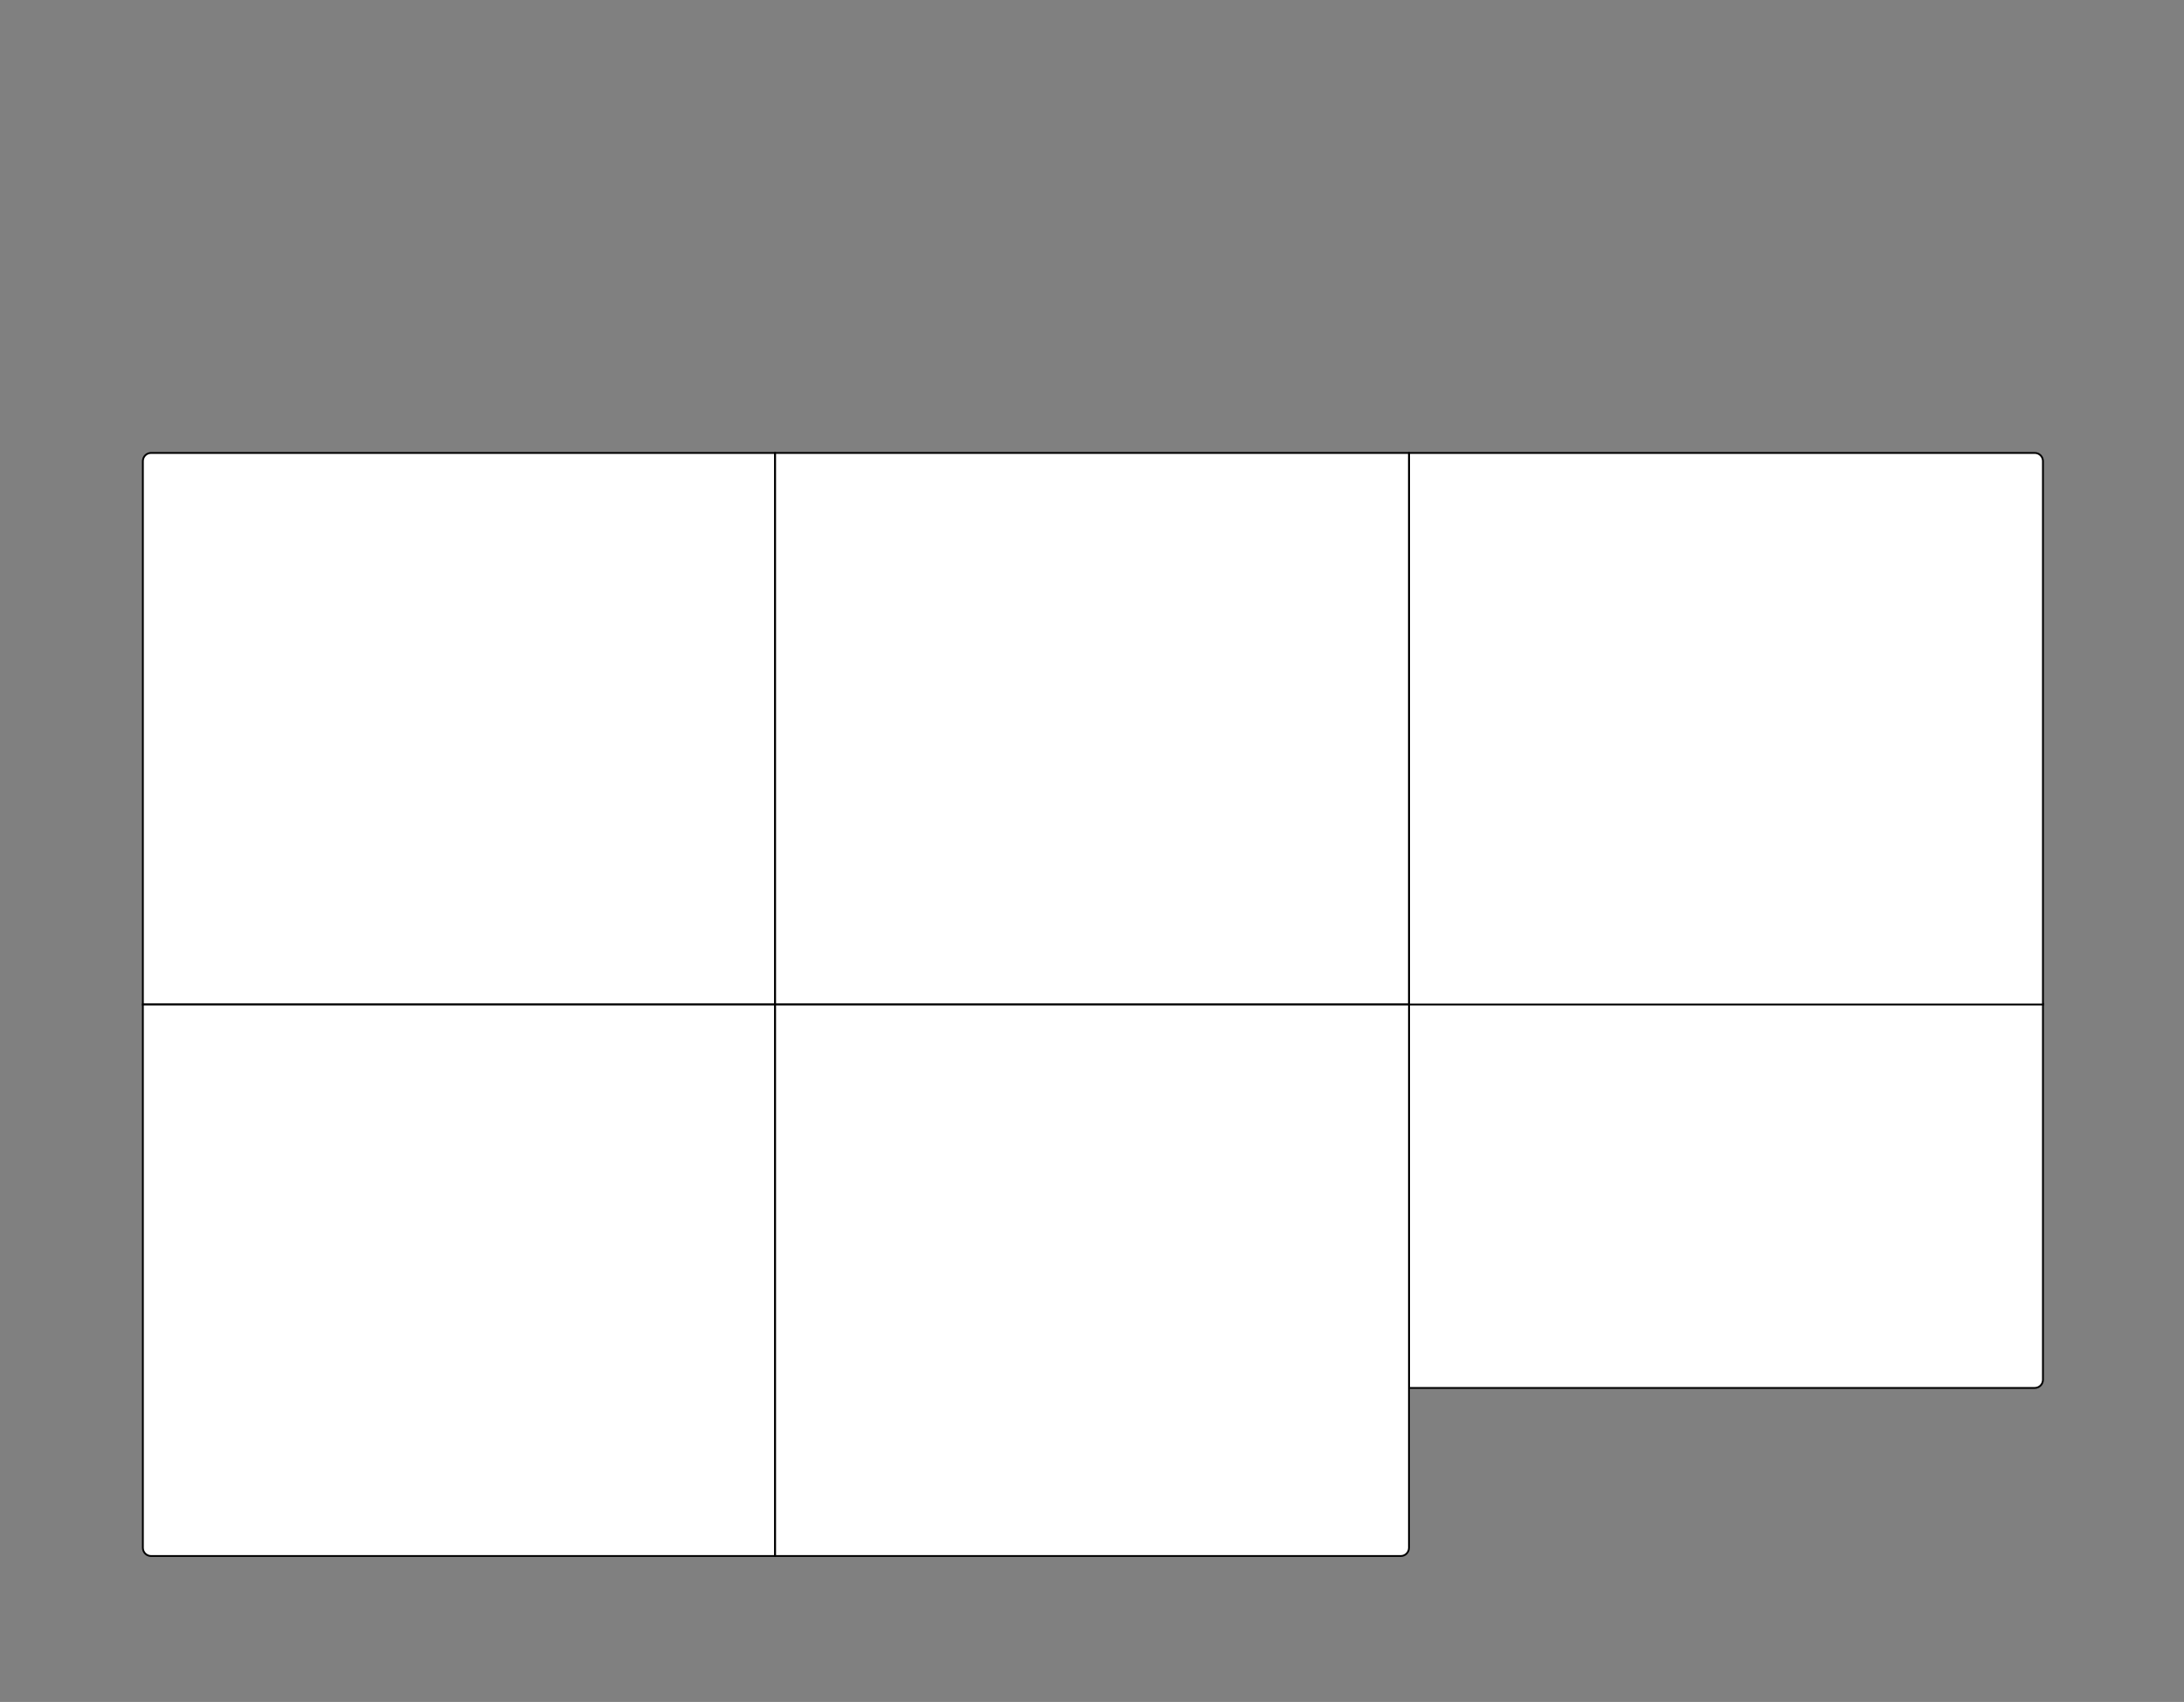
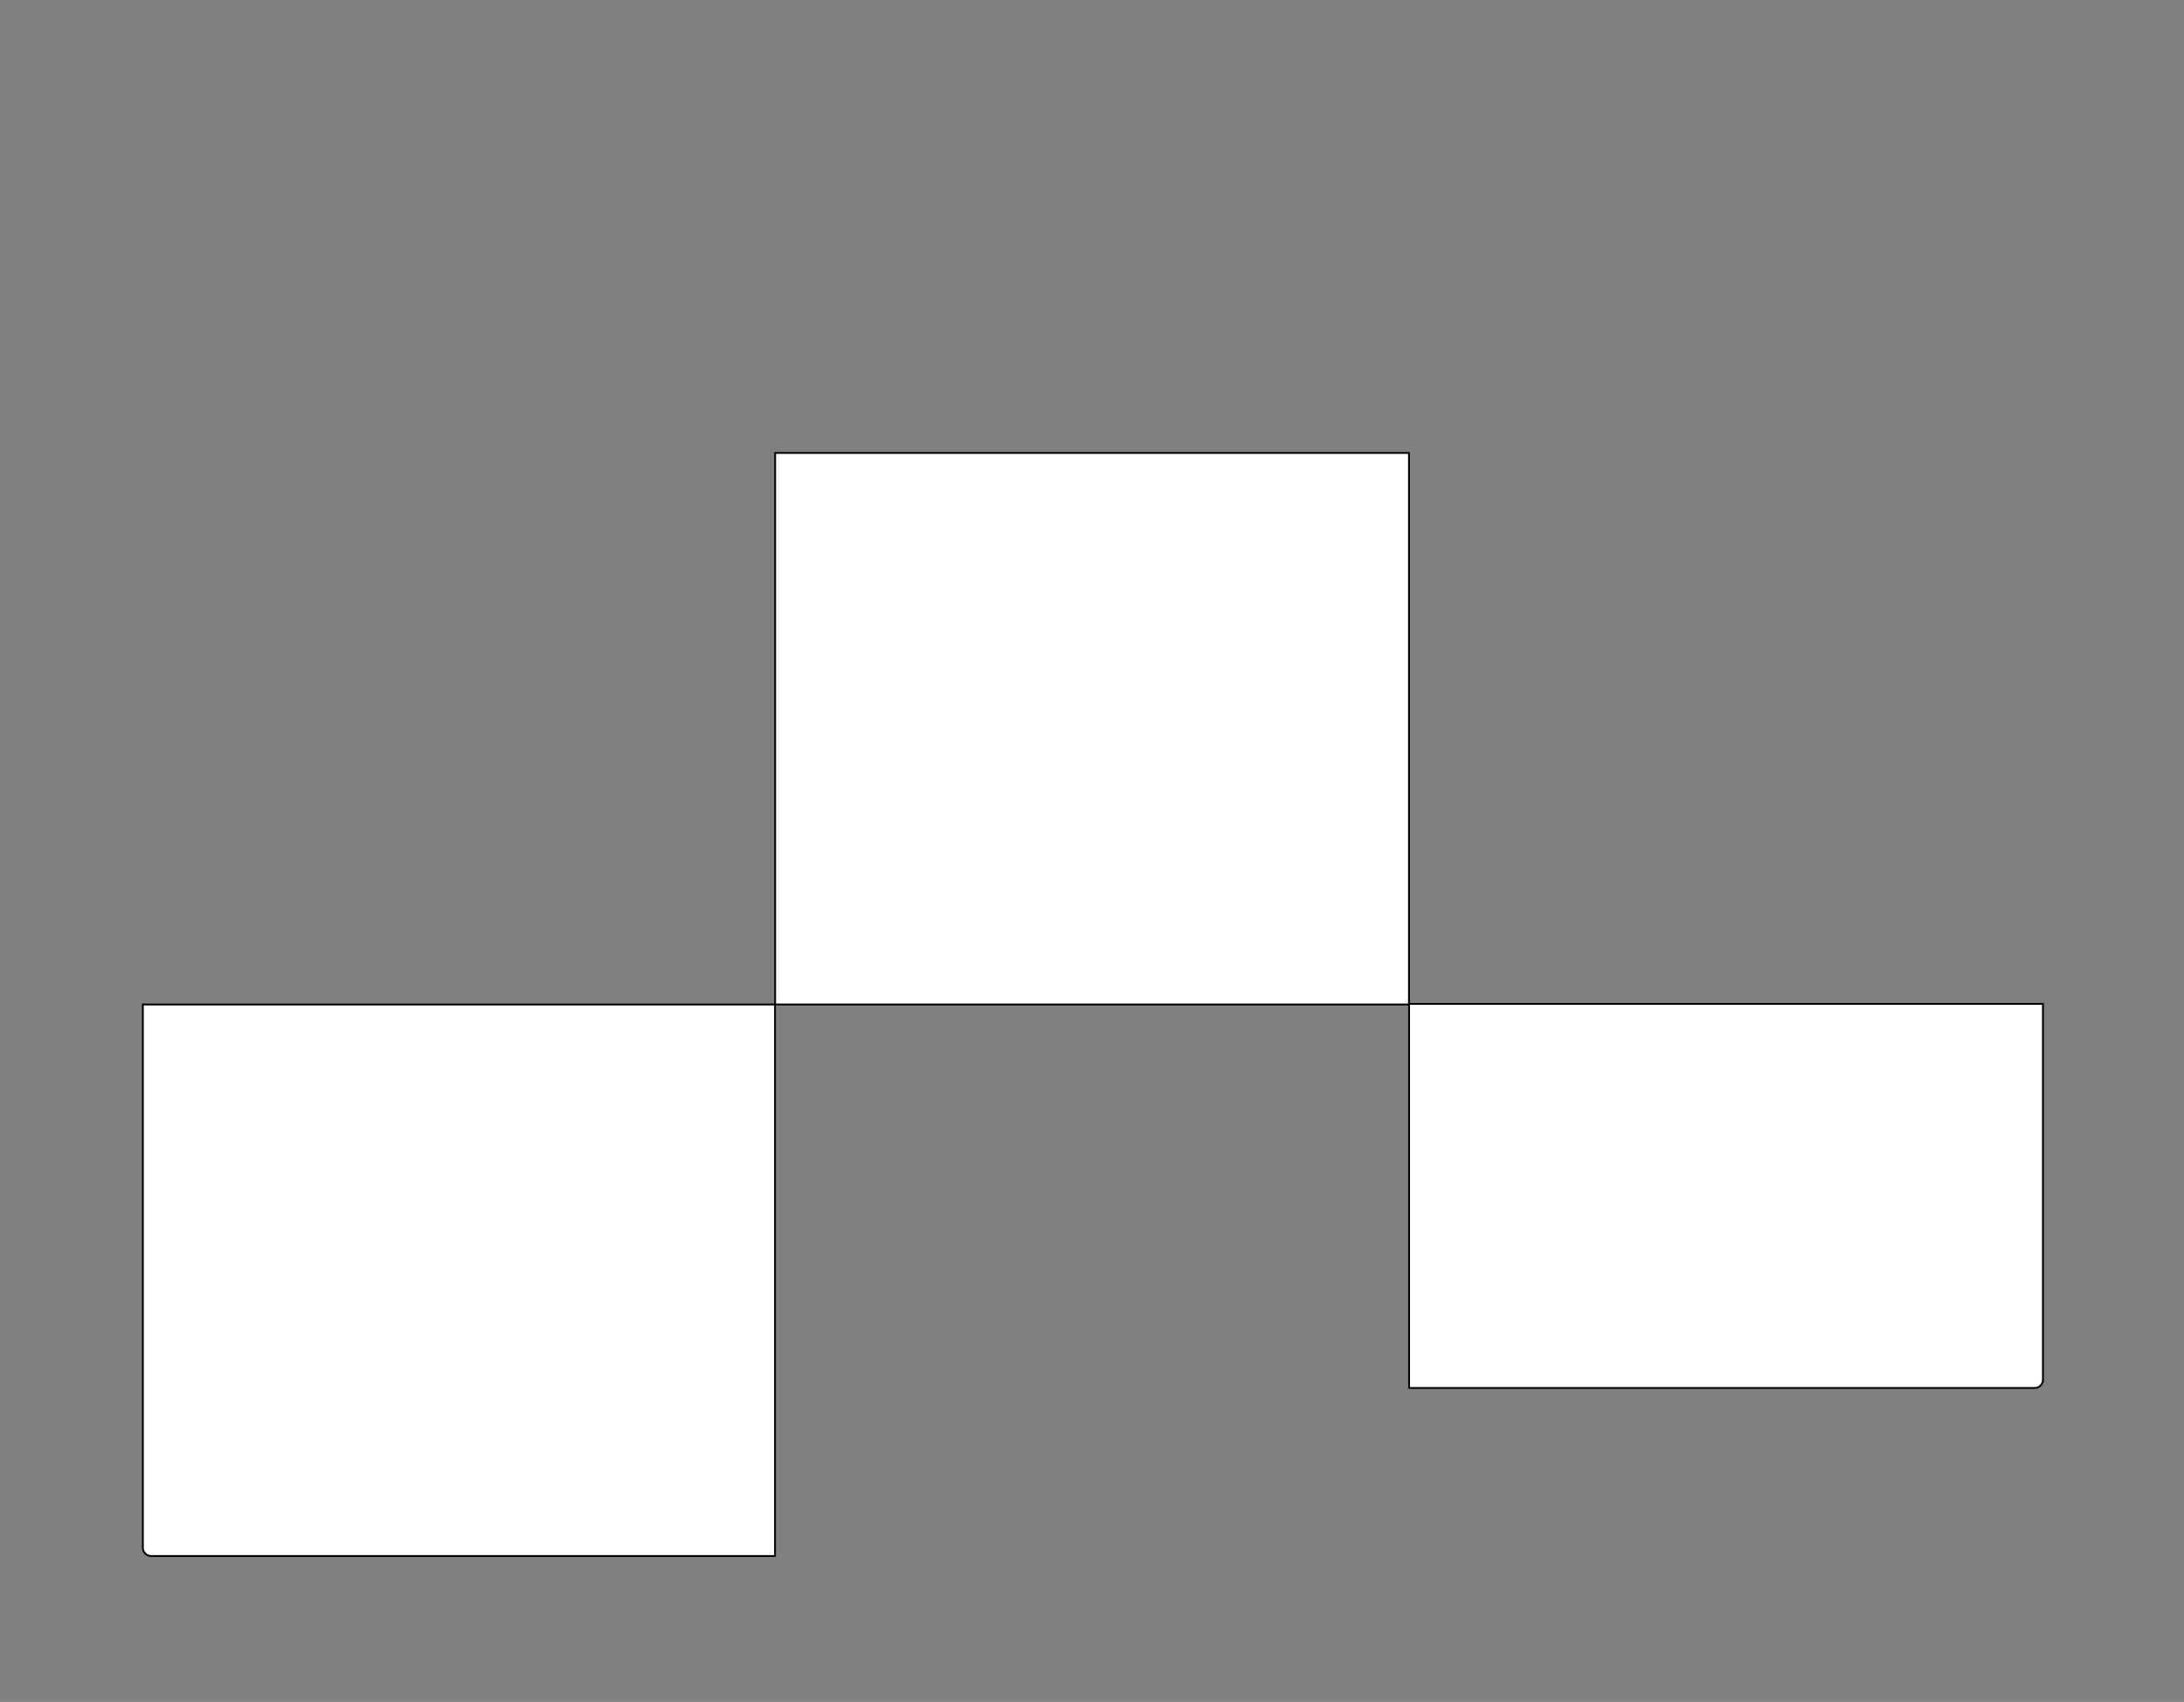
<svg xmlns="http://www.w3.org/2000/svg" width="1200" height="935" viewBox="0 0 1200 935" fill="none">
  <rect x="0" y="0" width="1200" height="935" fill="#808080" stroke="none" />
  <path d="M774.23 551.5H1122.5V758C1122.5 760.485 1120.49 762.5 1118 762.5H774.23V551.5Z" fill="white" stroke="black" />
-   <path d="M83 248.836H425.833V551.836H78.5V253.336C78.5 250.851 80.515 248.836 83 248.836Z" fill="white" stroke="black" />
  <path d="M425.897 248.836H774.167V551.836H425.897V248.836Z" fill="white" stroke="black" />
-   <path d="M774.23 248.836H1118C1120.49 248.836 1122.5 250.851 1122.5 253.336V551.836H774.23V248.836Z" fill="white" stroke="black" />
  <path d="M78.5 551.836H425.833V854.836H83C80.515 854.836 78.5 852.821 78.5 850.336V551.836Z" fill="white" stroke="black" />
-   <path d="M425.897 551.836H774.167V850.336C774.167 852.821 772.152 854.836 769.667 854.836H425.897V551.836Z" fill="white" stroke="black" />
</svg>